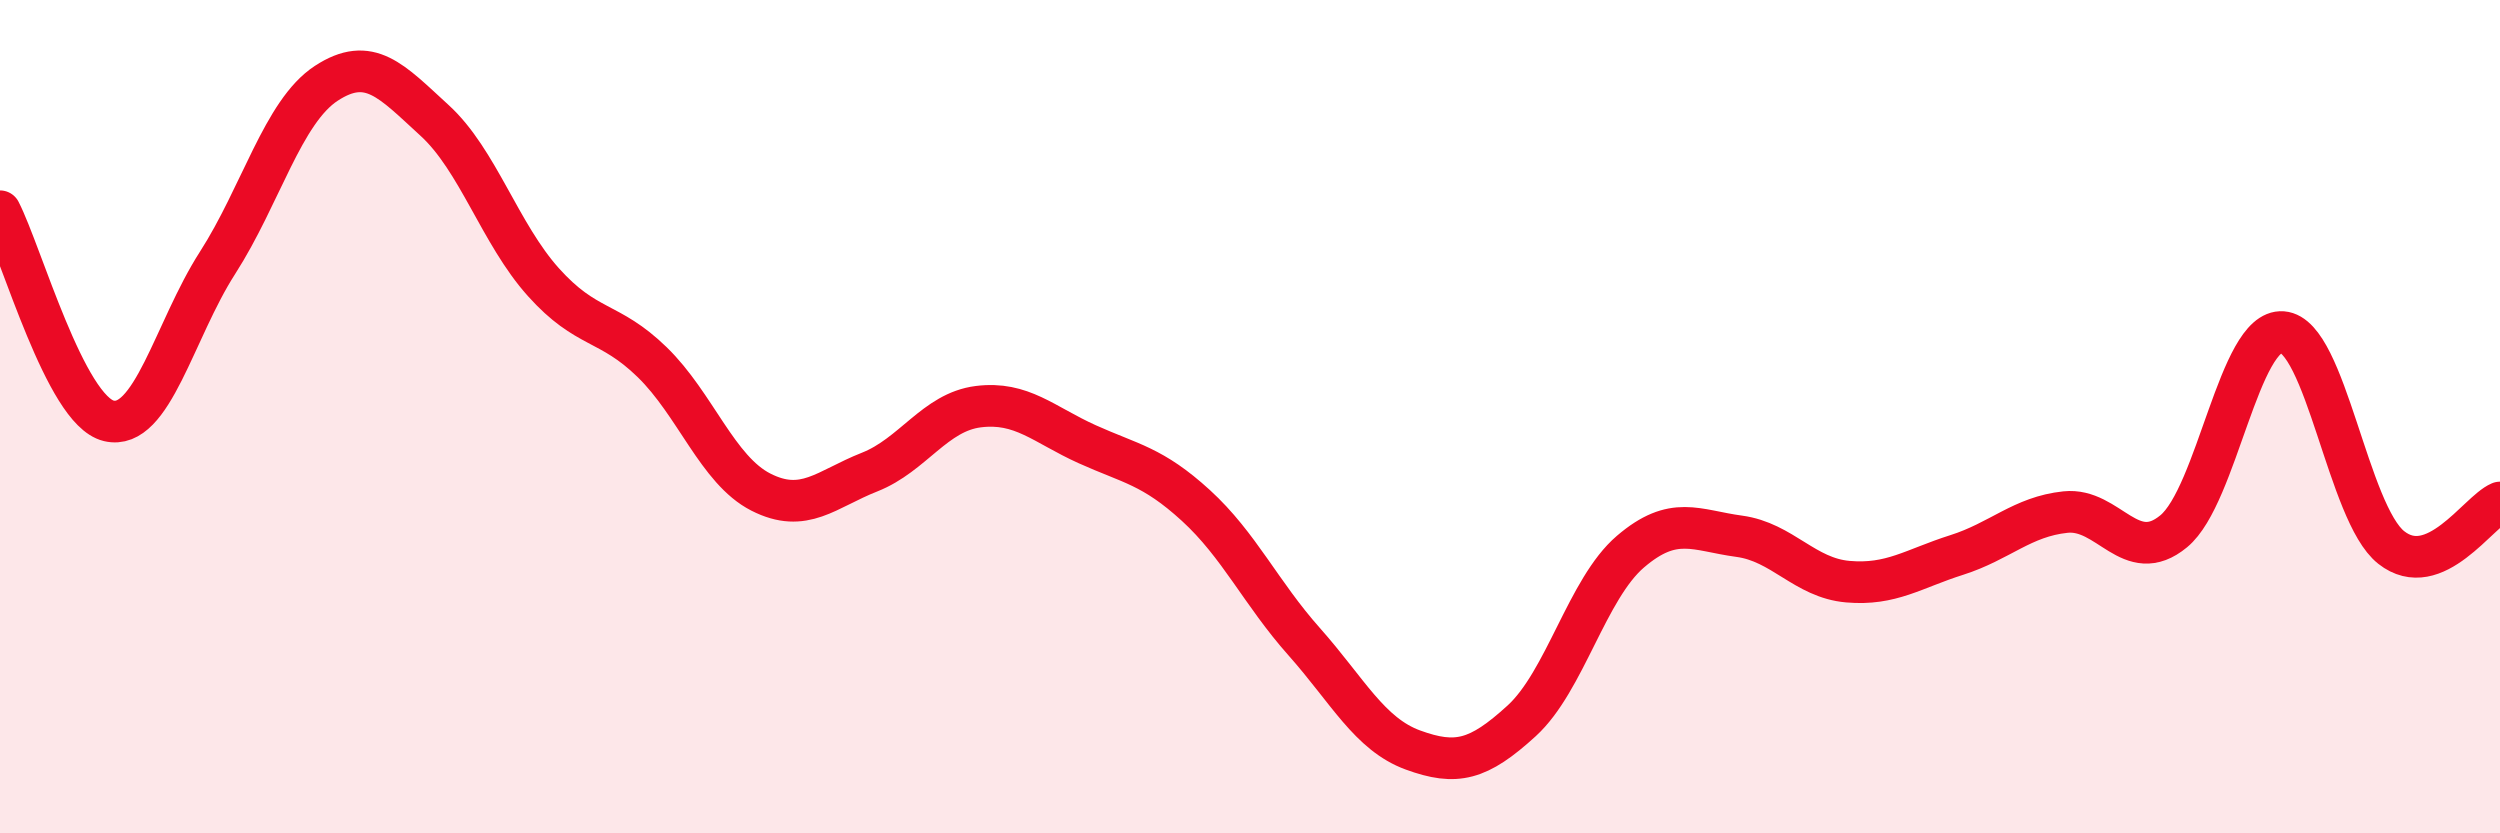
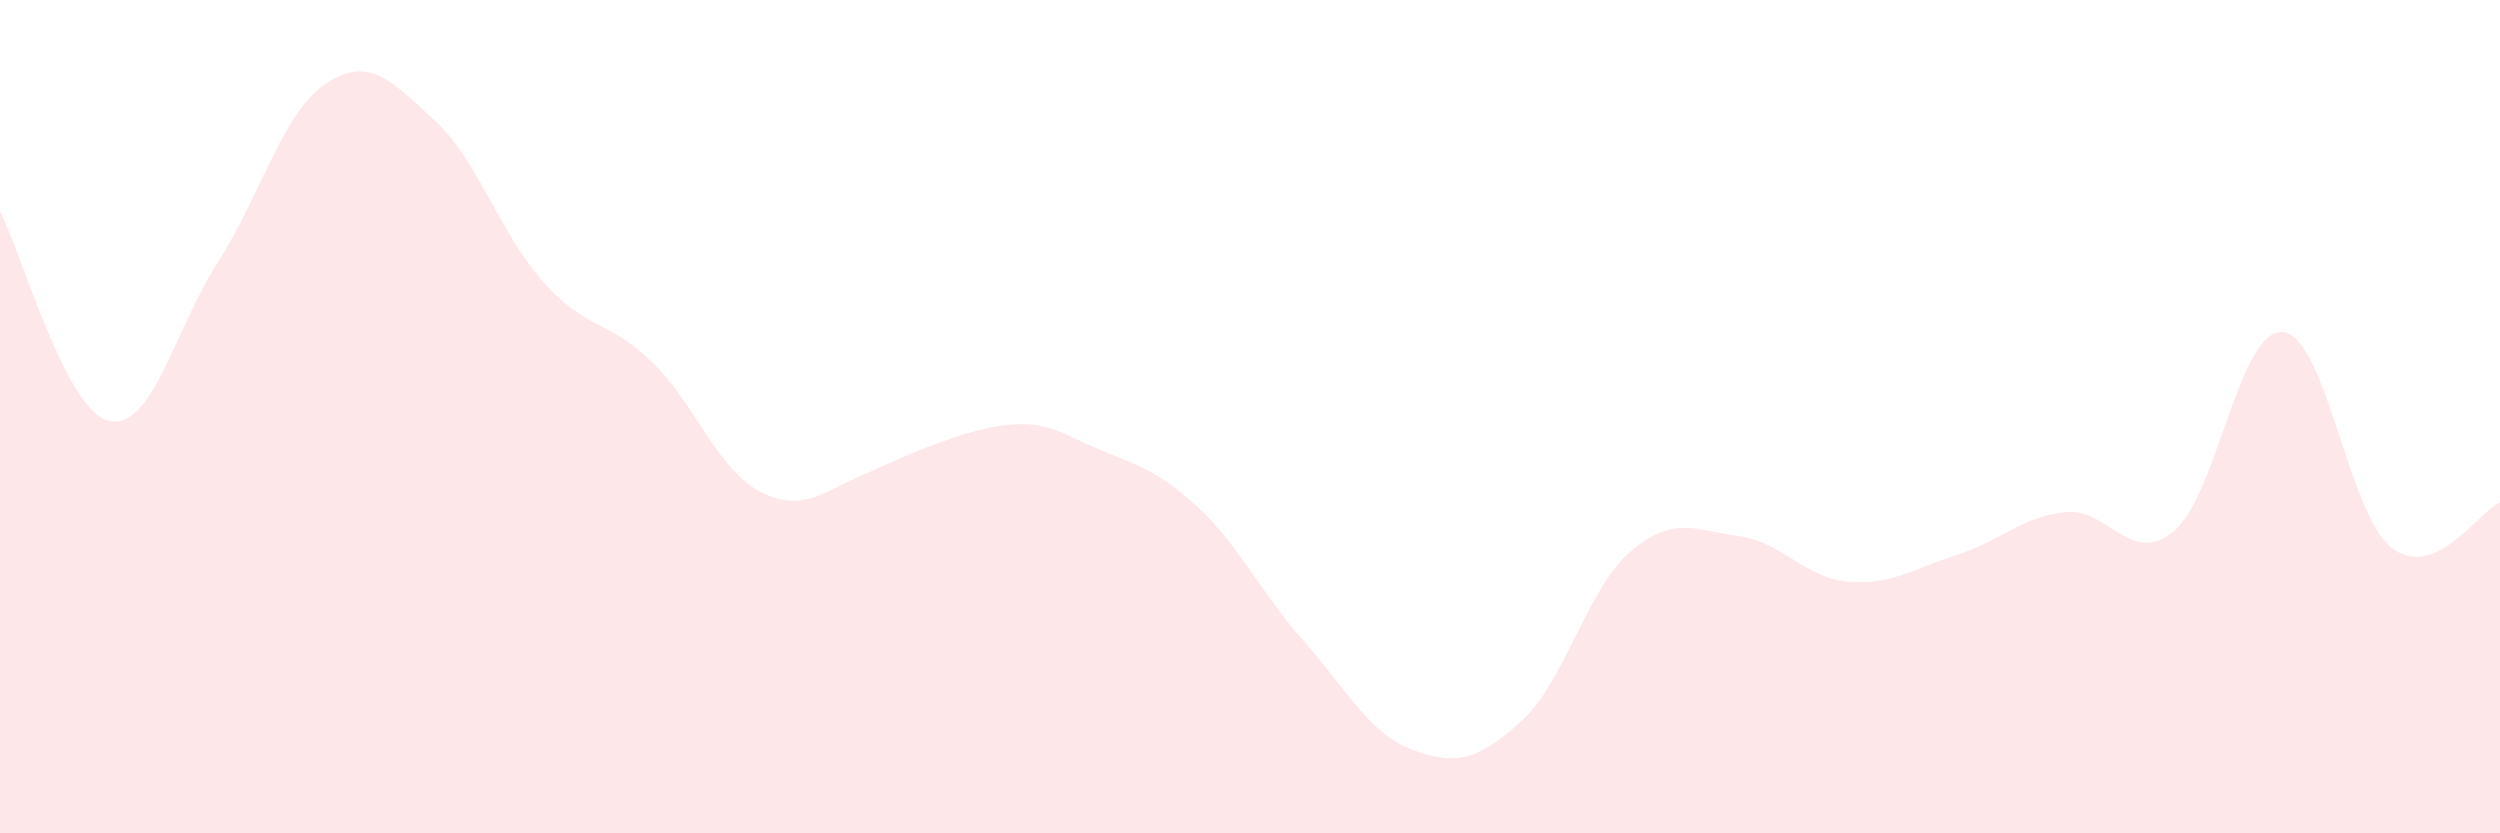
<svg xmlns="http://www.w3.org/2000/svg" width="60" height="20" viewBox="0 0 60 20">
-   <path d="M 0,5.07 C 0.52,6.08 1.57,9.85 2.61,10.1 C 3.65,10.35 4.18,7.93 5.22,6.31 C 6.26,4.69 6.79,2.68 7.83,2 C 8.87,1.32 9.39,1.94 10.43,2.89 C 11.47,3.84 12,5.61 13.04,6.77 C 14.08,7.93 14.61,7.68 15.65,8.69 C 16.69,9.7 17.22,11.28 18.26,11.81 C 19.3,12.34 19.83,11.74 20.87,11.33 C 21.91,10.92 22.44,9.89 23.48,9.76 C 24.52,9.63 25.05,10.19 26.09,10.66 C 27.13,11.13 27.66,11.18 28.7,12.13 C 29.74,13.08 30.26,14.23 31.3,15.4 C 32.34,16.57 32.87,17.62 33.91,18 C 34.95,18.38 35.48,18.25 36.52,17.3 C 37.56,16.35 38.09,14.13 39.13,13.24 C 40.17,12.35 40.7,12.73 41.74,12.87 C 42.78,13.01 43.31,13.87 44.35,13.96 C 45.39,14.05 45.92,13.65 46.96,13.32 C 48,12.99 48.53,12.4 49.57,12.29 C 50.61,12.18 51.13,13.61 52.17,12.75 C 53.21,11.89 53.74,7.89 54.78,7.97 C 55.82,8.05 56.35,12.32 57.39,13.14 C 58.43,13.96 59.48,12.28 60,12.06L60 20L0 20Z" fill="#EB0A25" opacity="0.1" stroke-linecap="round" stroke-linejoin="round" />
-   <path d="M 0,5.07 C 0.52,6.08 1.57,9.85 2.61,10.1 C 3.65,10.35 4.18,7.93 5.22,6.31 C 6.26,4.69 6.79,2.68 7.83,2 C 8.87,1.32 9.39,1.94 10.43,2.89 C 11.47,3.84 12,5.61 13.04,6.77 C 14.08,7.93 14.61,7.68 15.65,8.69 C 16.69,9.7 17.22,11.28 18.26,11.81 C 19.3,12.34 19.83,11.74 20.87,11.33 C 21.91,10.92 22.44,9.89 23.48,9.76 C 24.52,9.63 25.05,10.19 26.09,10.66 C 27.13,11.13 27.66,11.18 28.7,12.13 C 29.74,13.08 30.26,14.23 31.3,15.4 C 32.34,16.57 32.87,17.62 33.91,18 C 34.95,18.38 35.48,18.25 36.52,17.3 C 37.56,16.35 38.09,14.13 39.13,13.24 C 40.17,12.35 40.7,12.73 41.74,12.87 C 42.78,13.01 43.31,13.87 44.35,13.96 C 45.39,14.05 45.92,13.65 46.96,13.32 C 48,12.99 48.53,12.4 49.57,12.29 C 50.61,12.18 51.13,13.61 52.17,12.75 C 53.21,11.89 53.74,7.89 54.78,7.97 C 55.82,8.05 56.35,12.32 57.39,13.14 C 58.43,13.96 59.48,12.28 60,12.06" stroke="#EB0A25" stroke-width="1" fill="none" stroke-linecap="round" stroke-linejoin="round" />
+   <path d="M 0,5.07 C 0.52,6.08 1.57,9.85 2.61,10.1 C 3.65,10.35 4.18,7.93 5.22,6.31 C 6.26,4.69 6.79,2.68 7.83,2 C 8.87,1.32 9.39,1.94 10.43,2.89 C 11.47,3.84 12,5.61 13.04,6.77 C 14.08,7.93 14.61,7.68 15.65,8.69 C 16.69,9.7 17.22,11.28 18.26,11.81 C 19.3,12.34 19.83,11.74 20.87,11.33 C 24.52,9.63 25.05,10.19 26.09,10.66 C 27.13,11.13 27.66,11.18 28.7,12.13 C 29.74,13.08 30.26,14.23 31.3,15.4 C 32.34,16.57 32.87,17.62 33.91,18 C 34.95,18.38 35.48,18.25 36.52,17.3 C 37.56,16.35 38.09,14.13 39.13,13.24 C 40.17,12.35 40.7,12.73 41.74,12.87 C 42.78,13.01 43.31,13.87 44.35,13.96 C 45.39,14.05 45.92,13.65 46.96,13.32 C 48,12.99 48.53,12.4 49.57,12.29 C 50.61,12.18 51.13,13.61 52.17,12.75 C 53.21,11.89 53.74,7.89 54.78,7.97 C 55.82,8.05 56.35,12.32 57.39,13.14 C 58.43,13.96 59.48,12.28 60,12.06L60 20L0 20Z" fill="#EB0A25" opacity="0.1" stroke-linecap="round" stroke-linejoin="round" />
</svg>